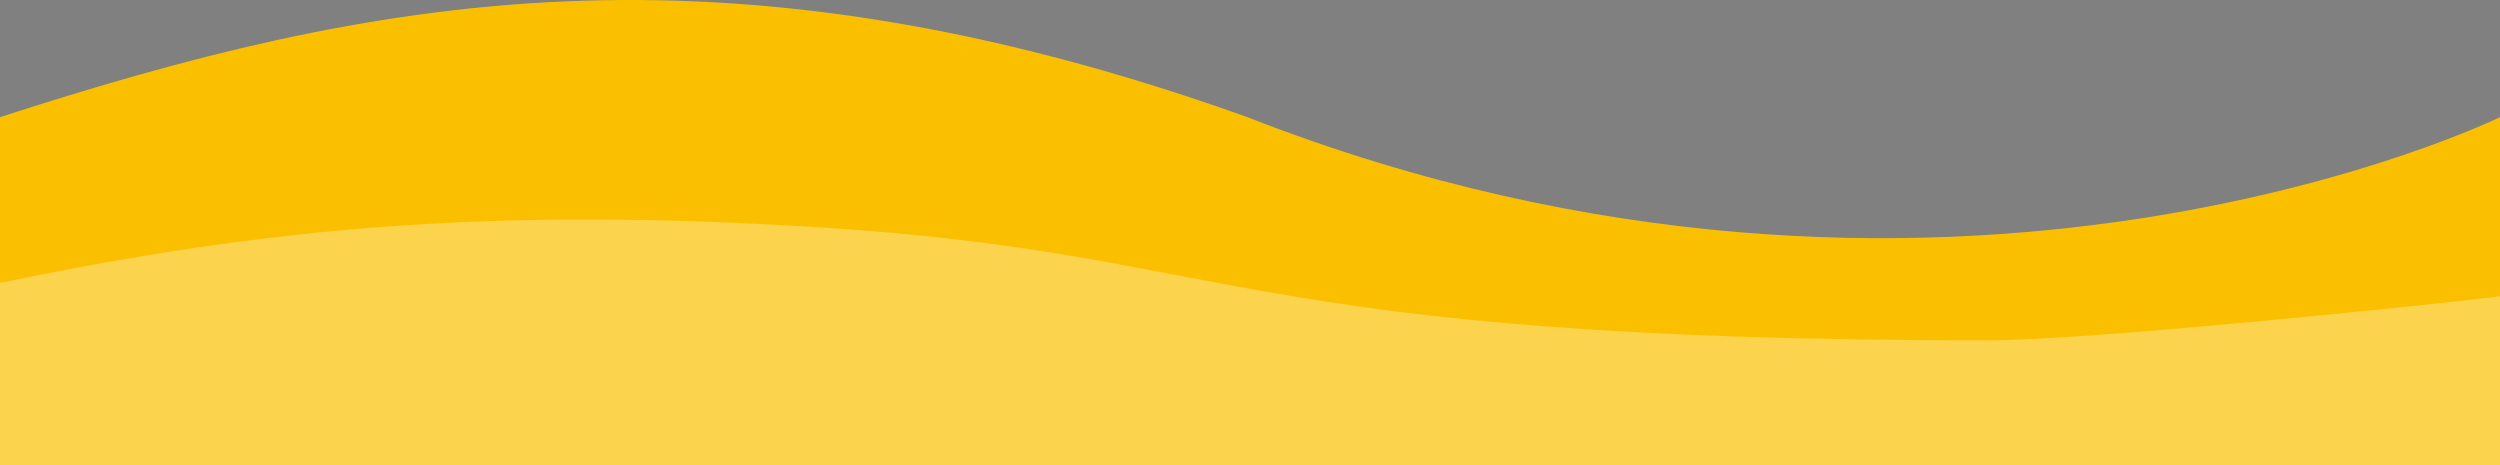
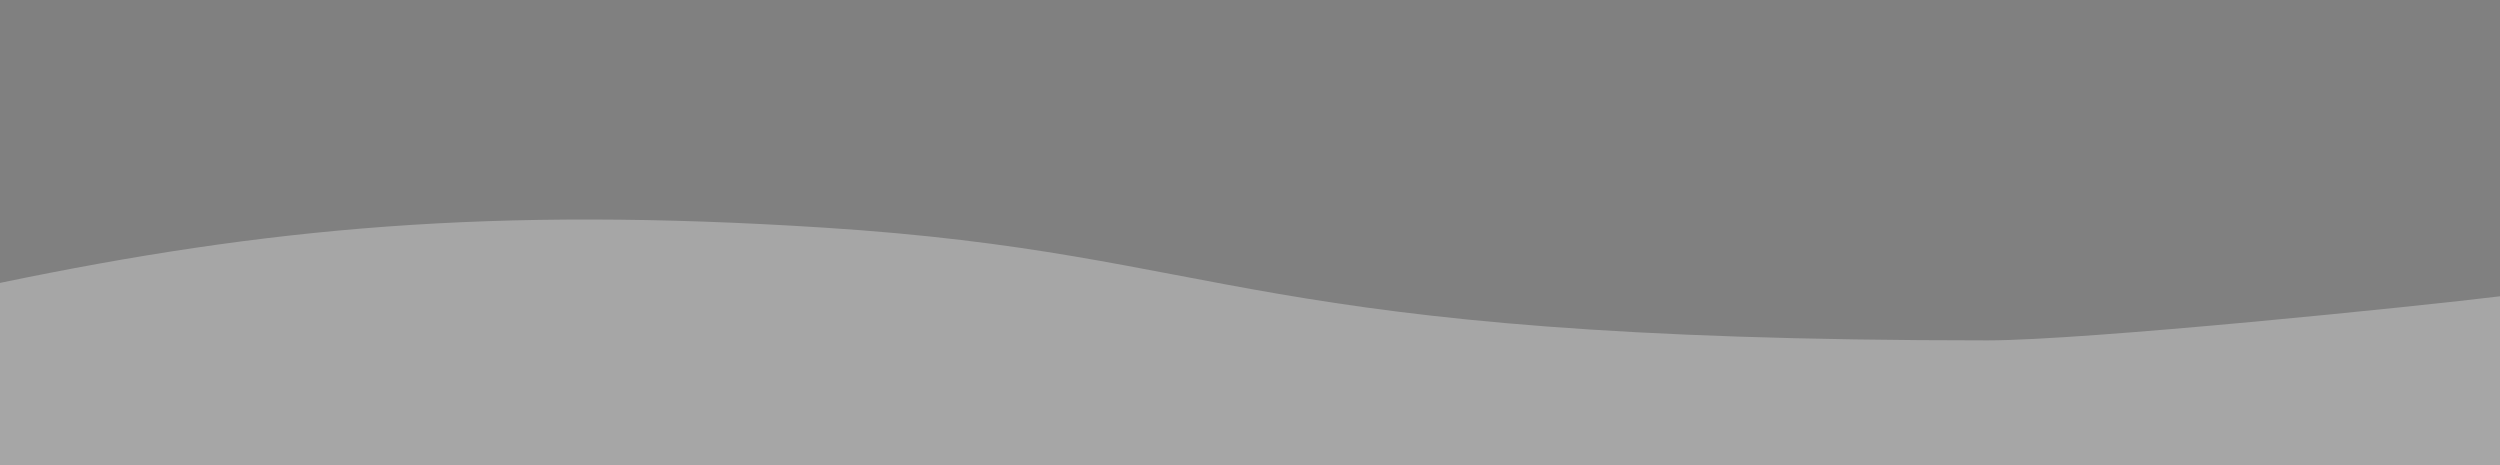
<svg xmlns="http://www.w3.org/2000/svg" id="_レイヤー_2" data-name="レイヤー 2" viewBox="0 0 1440 268">
  <rect x="0" y="0" width="1440" height="268" fill="#808080" stroke="none" />
  <defs>
    <style>
      .cls-1 {
        fill: #fff;
        isolation: isolate;
        opacity: .3;
      }

      .cls-1, .cls-2 {
        stroke-width: 0px;
      }

      .cls-2 {
        fill: url(#_名称未設定グラデーション);
      }
    </style>
    <linearGradient id="_名称未設定グラデーション" data-name="名称未設定グラデーション" x1="720" y1="121.72" x2="720" y2="330" gradientTransform="translate(0 330) scale(1 -1)" gradientUnits="userSpaceOnUse">
      <stop offset="1" stop-color="#fac000" />
      <stop offset="1" stop-color="#000" />
    </linearGradient>
  </defs>
  <g id="_レイヤー_1-2" data-name="レイヤー 1">
-     <path class="cls-2" d="m718.49,67.48c401.29,156.86,721.51,0,721.51,0v200.52H0V67.48c212.98-68.88,414.38-108.87,718.49,0Z" />
    <path class="cls-1" d="m474,131.08C283,118.89,153.5,131.08,0,162.95v105.05h1440v-97.34c-45.88,5.66-238.54,25.4-295.35,25.4-433,0-431.9-49.76-670.65-64.99Z" />
  </g>
</svg>